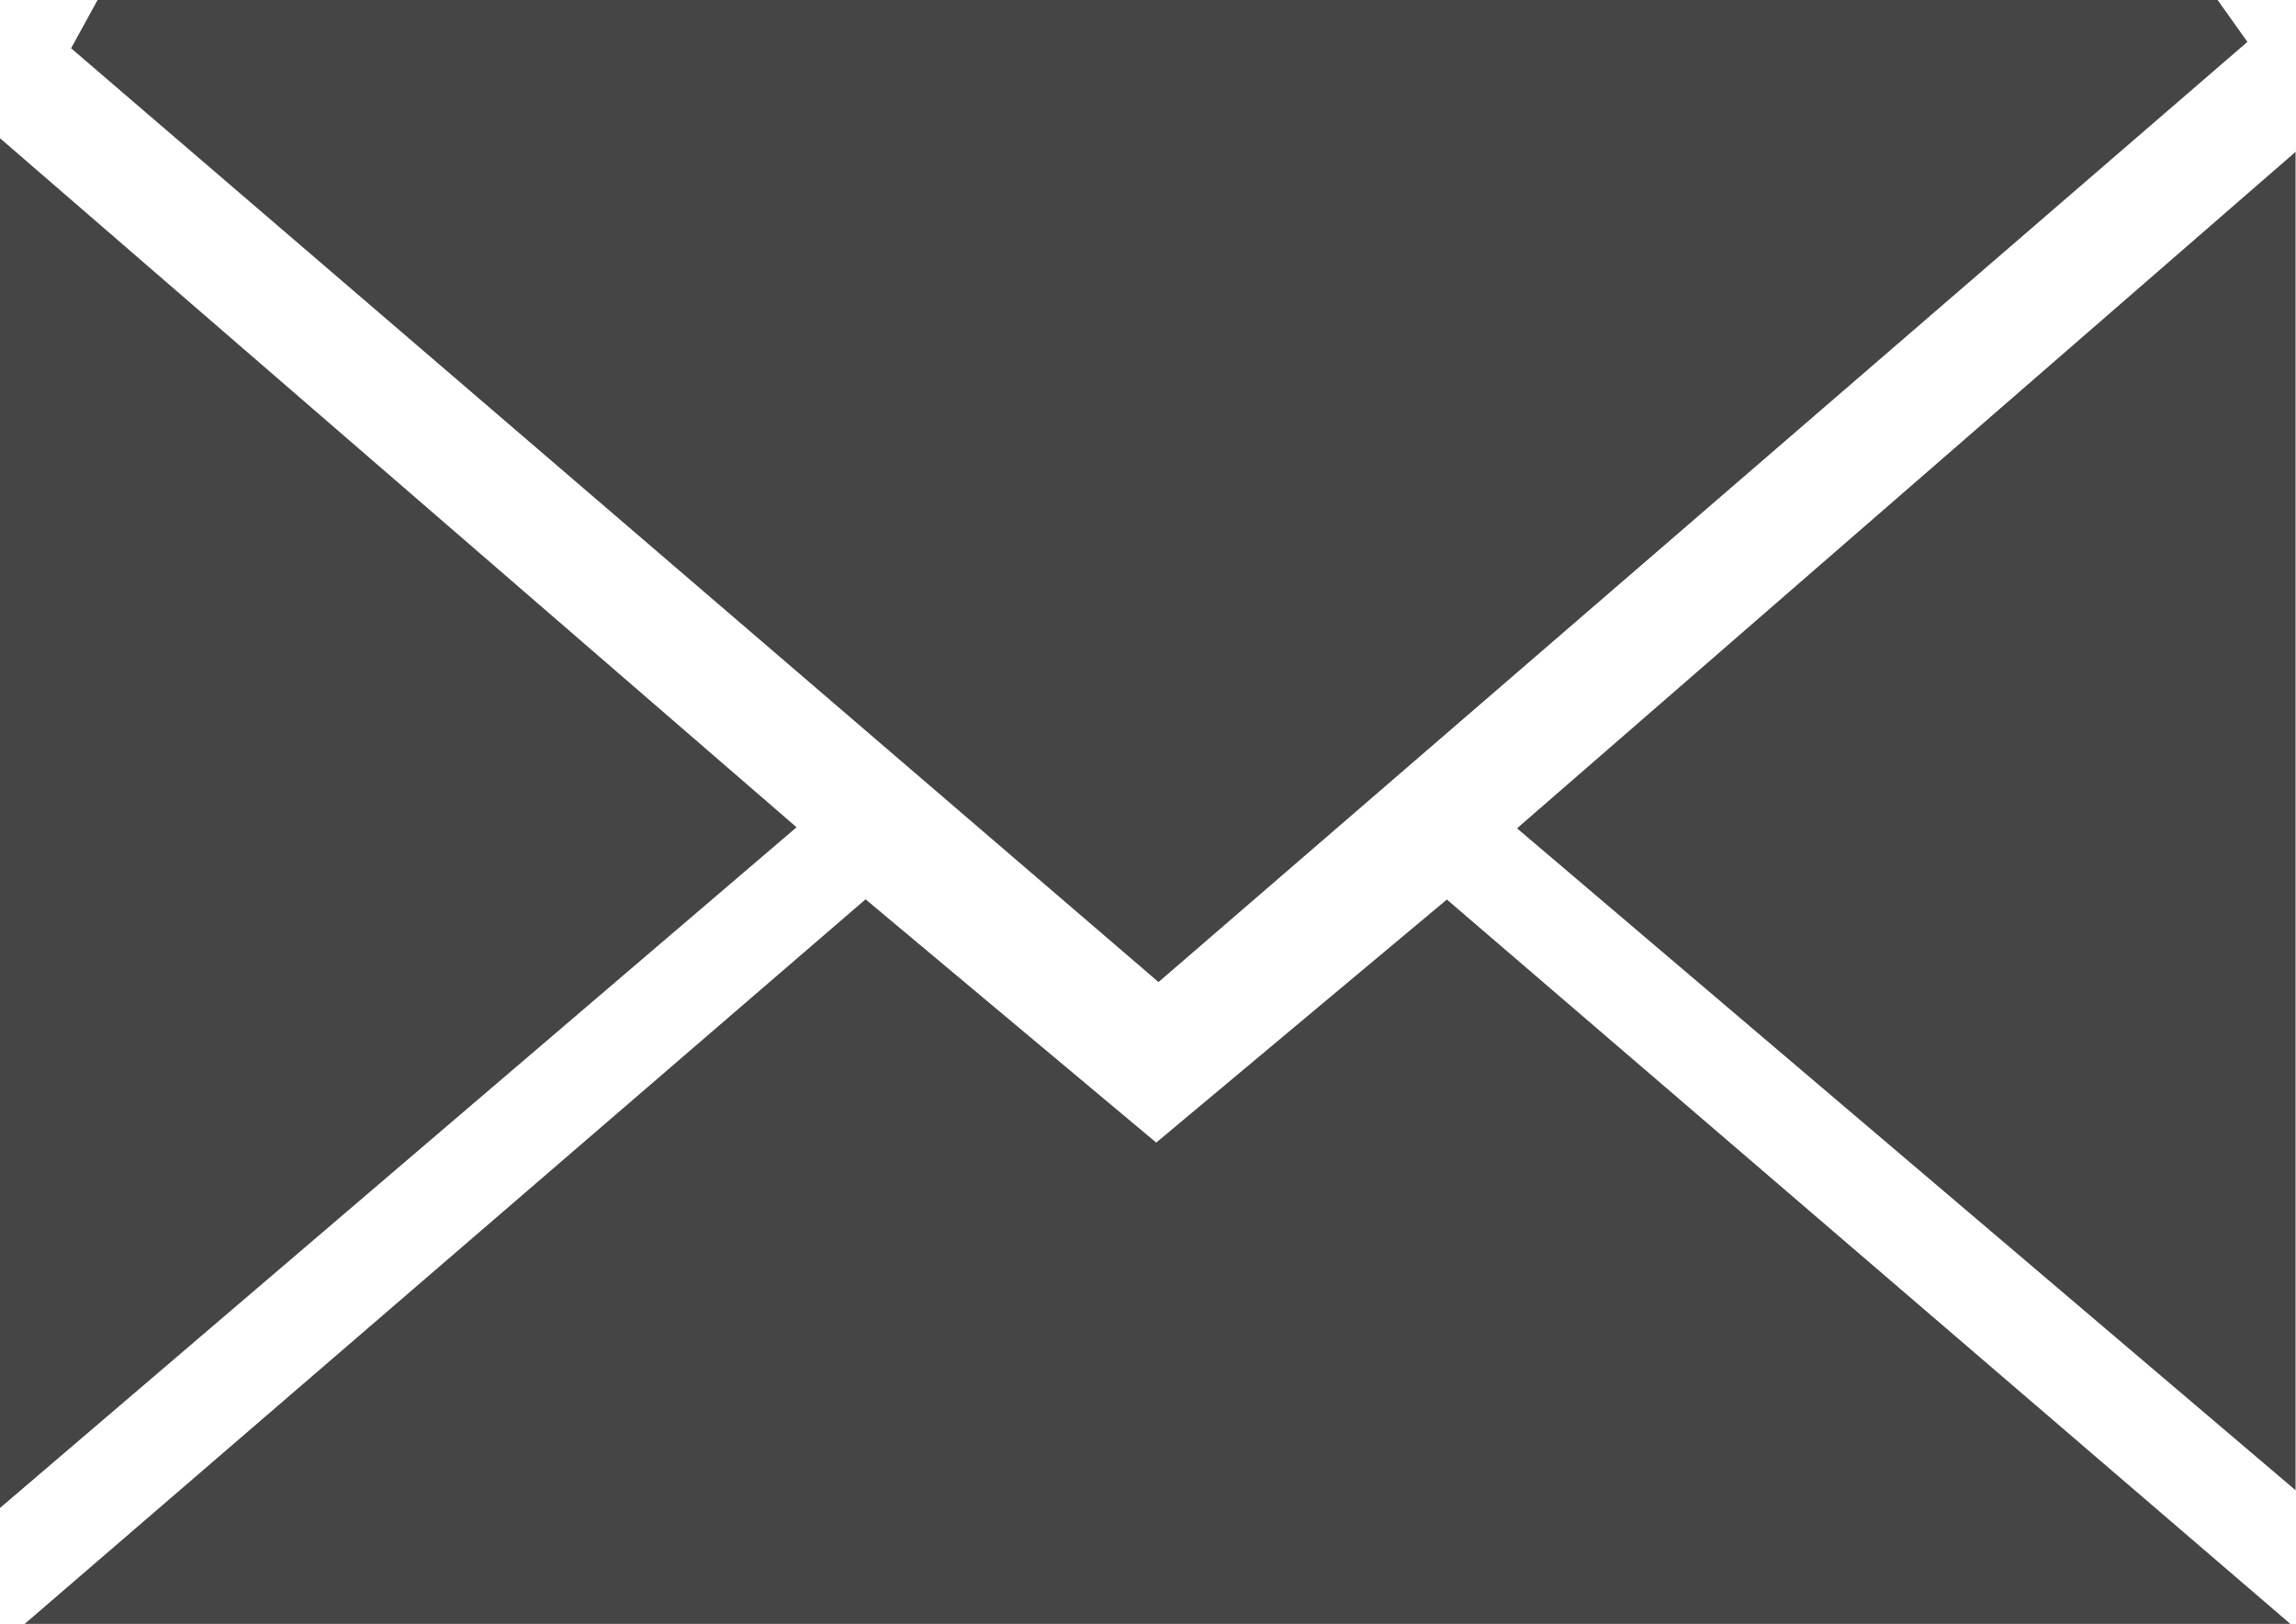
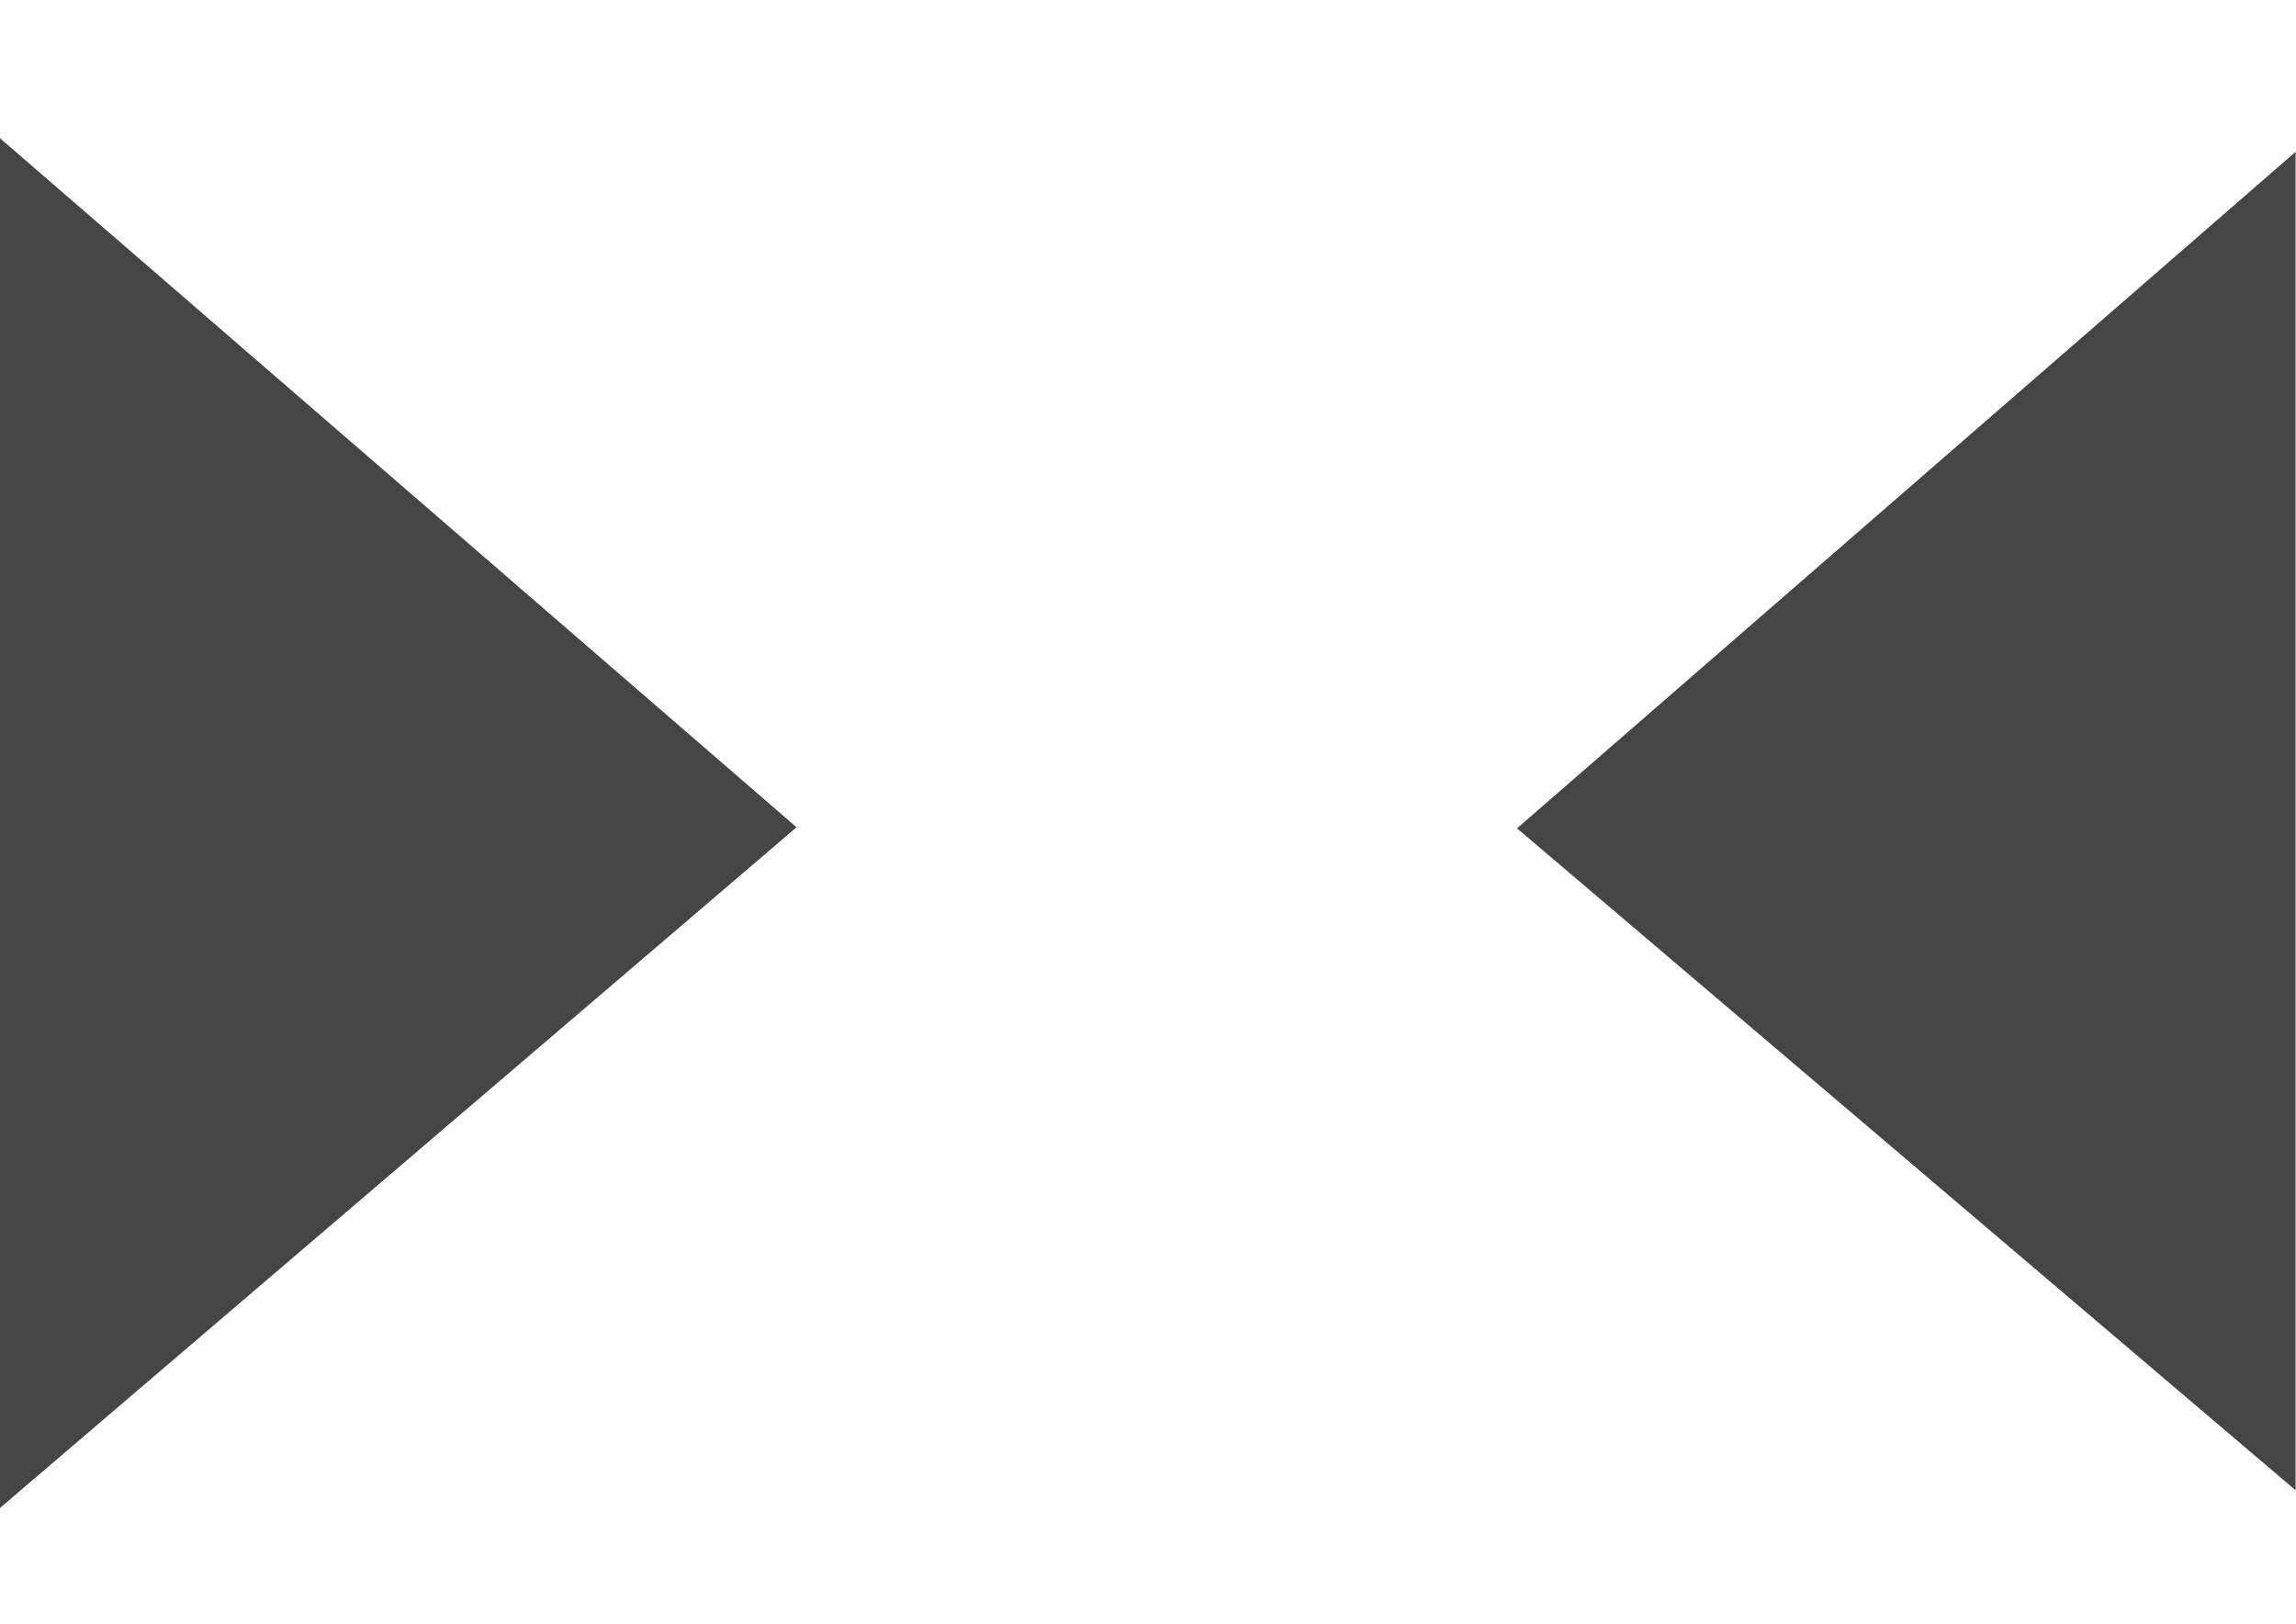
<svg xmlns="http://www.w3.org/2000/svg" id="_Слой_1" data-name=" Слой 1" viewBox="0 0 219.29 155.07">
  <defs>
    <style>.cls-1{fill:#454545;}</style>
  </defs>
-   <path class="cls-1" d="M130.43,621H332.91l2.85,4-104,89.78L127.9,625.61Z" transform="translate(-121.11 -621)" />
-   <path class="cls-1" d="M339.86,776.07H123.47l80.31-69.19,27.76,23.23L259.3,706.9C284.84,728.84,310.33,750.72,339.86,776.07Z" transform="translate(-121.11 -621)" />
  <path class="cls-1" d="M121.11,765V634.2L197.19,700Z" transform="translate(-121.11 -621)" />
  <path class="cls-1" d="M266,700.1l74.36-64.6V763.31Z" transform="translate(-121.11 -621)" />
</svg>